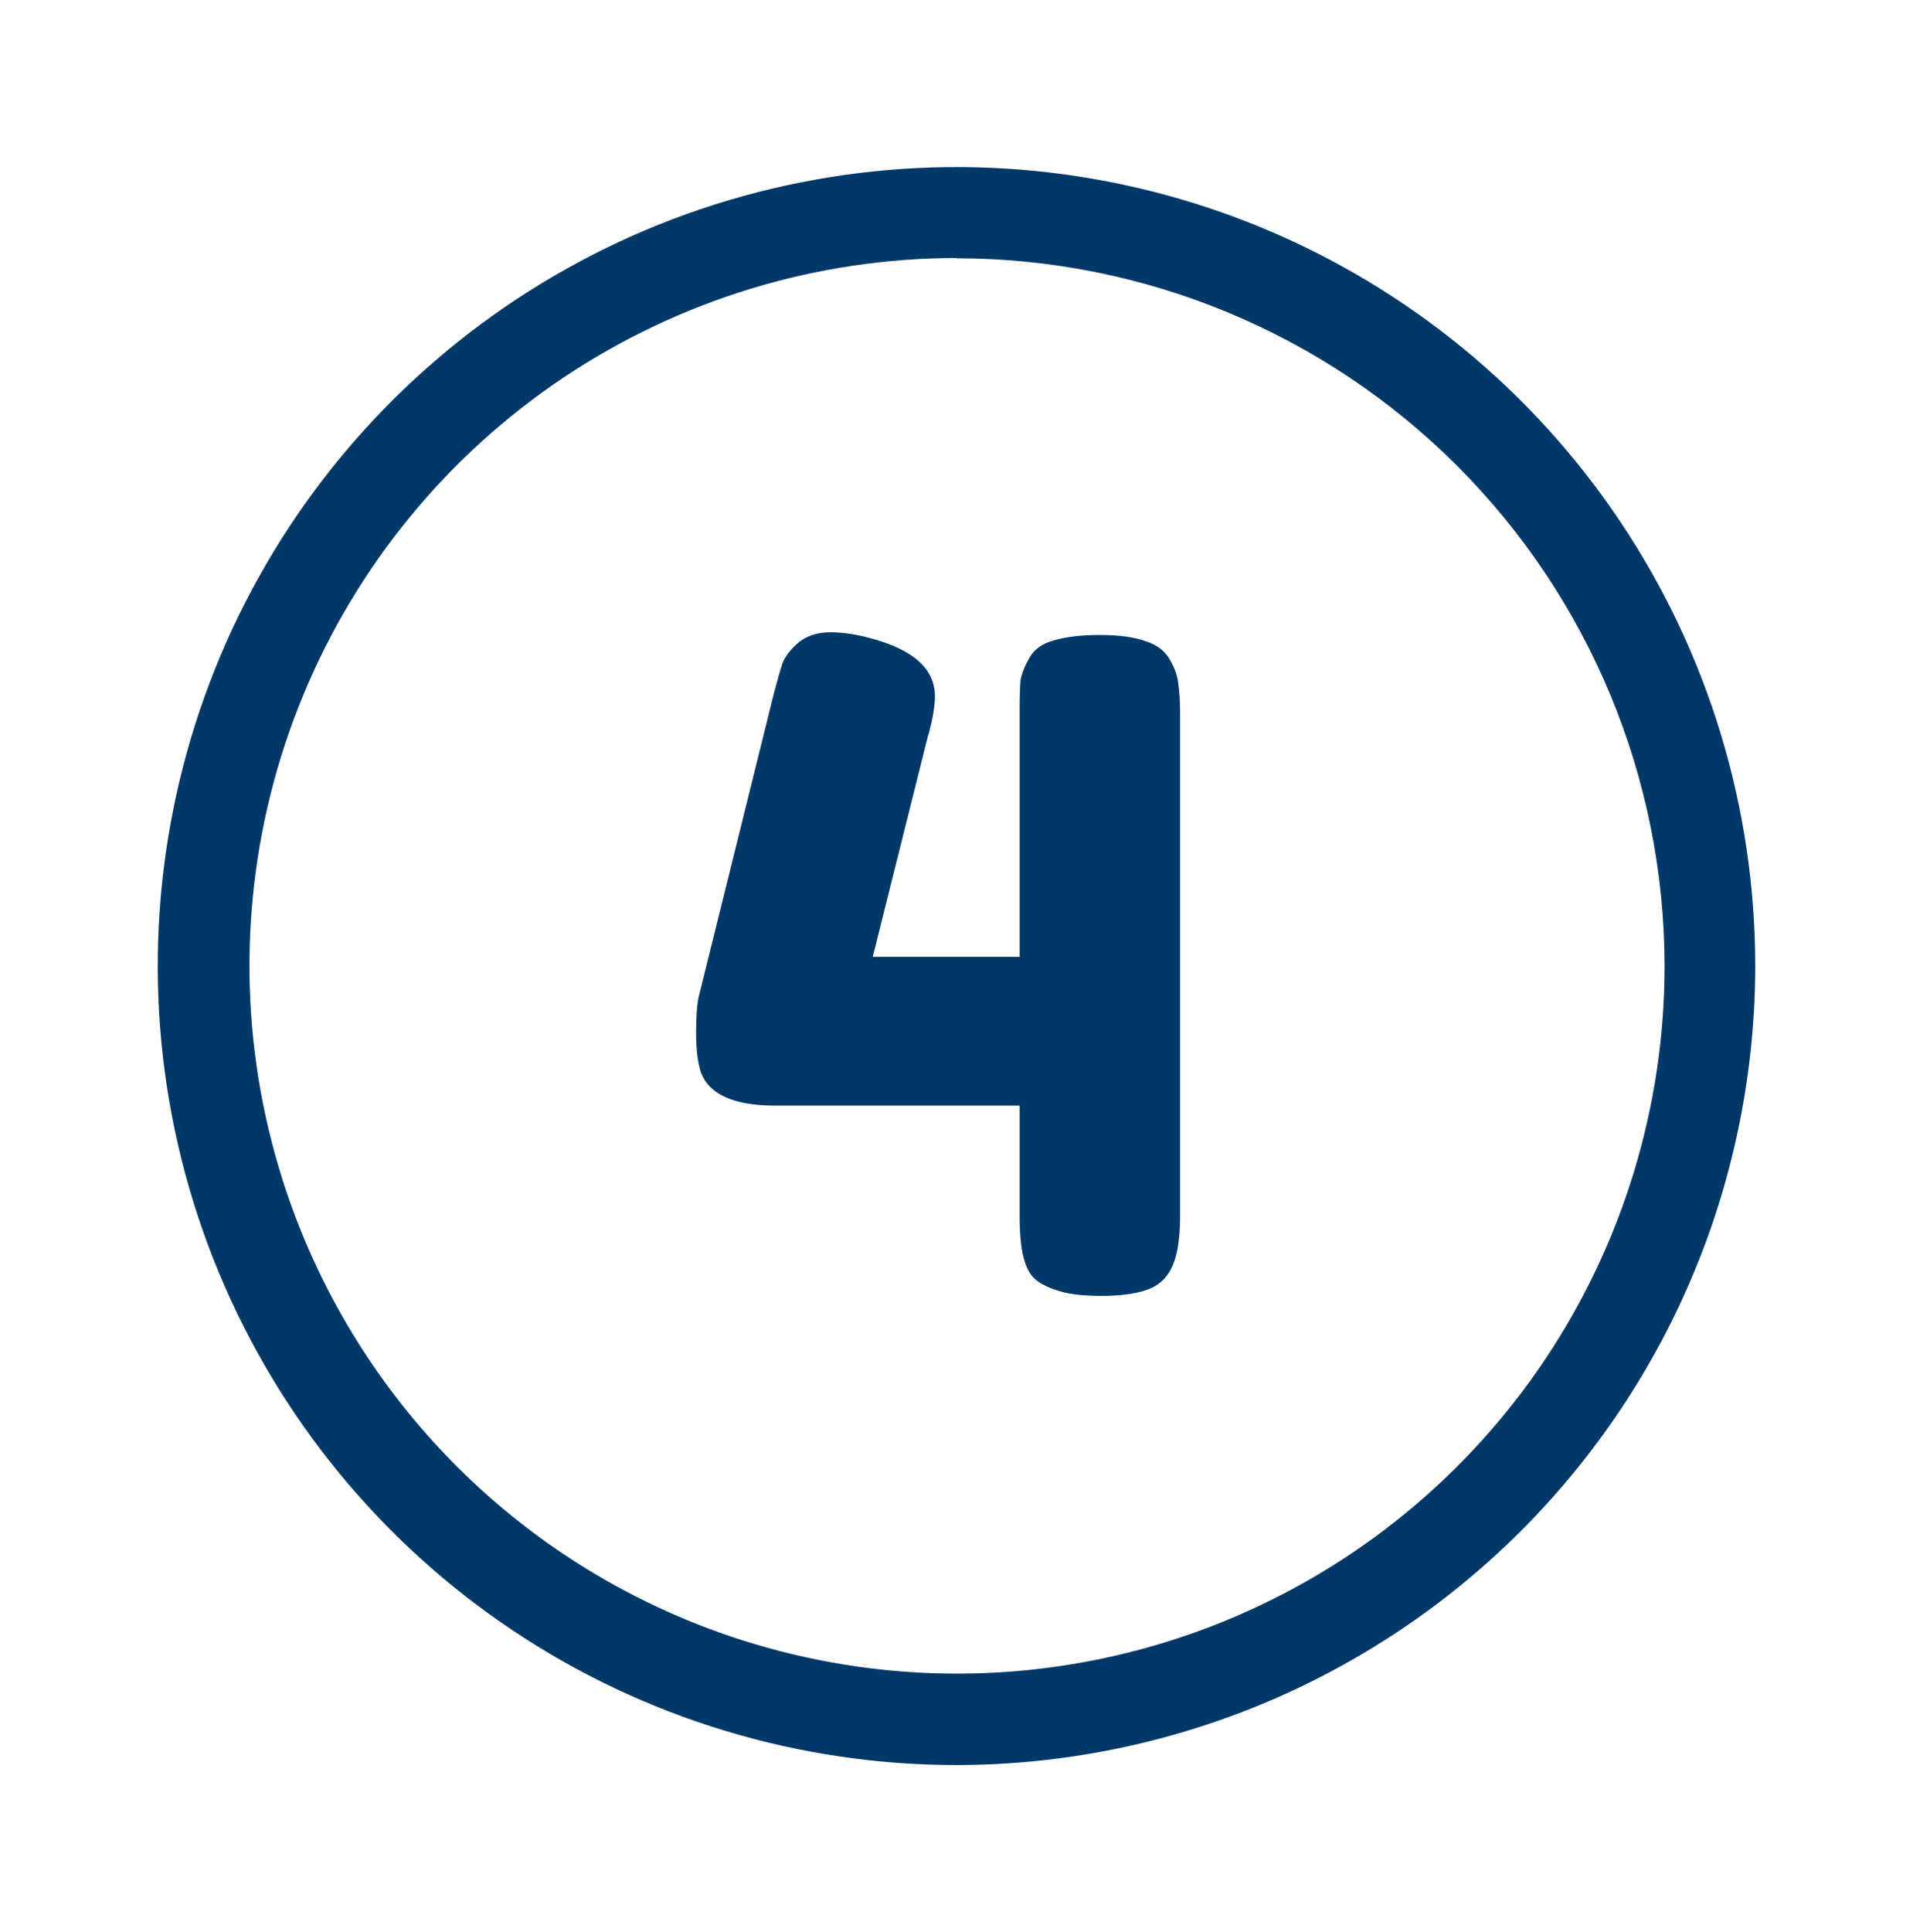
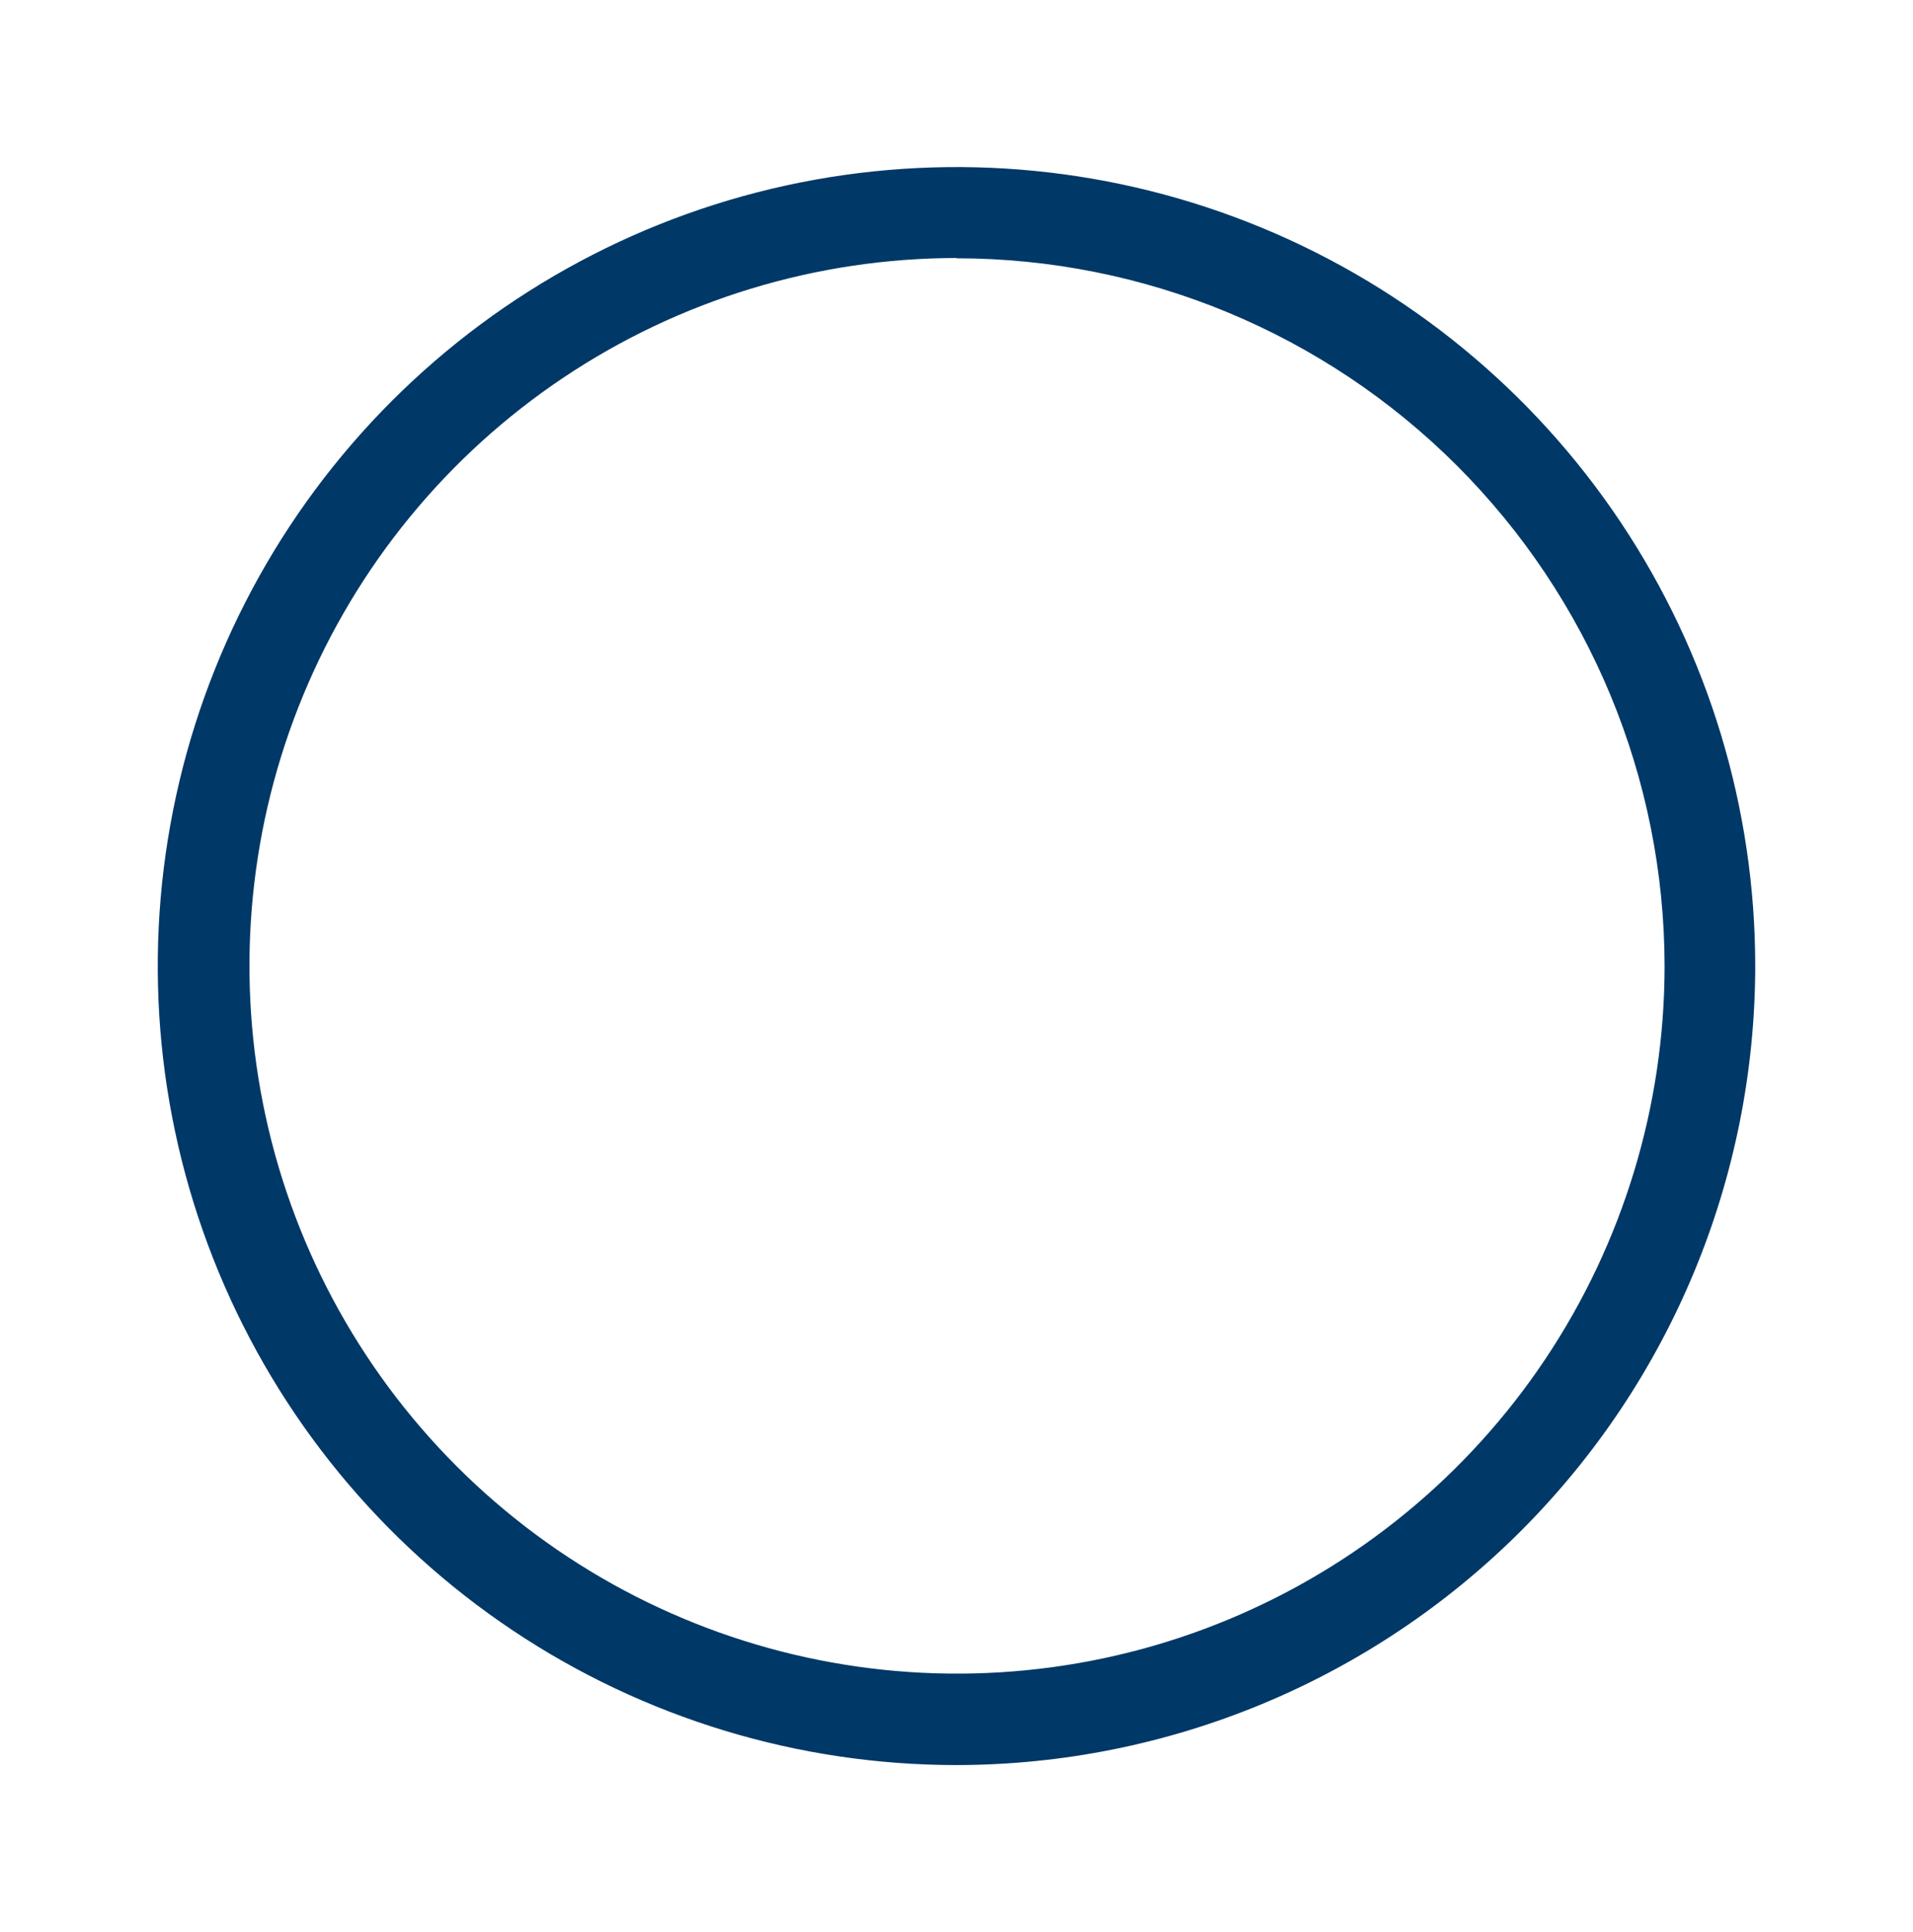
<svg xmlns="http://www.w3.org/2000/svg" fill="none" height="105" viewBox="0 0 104 105" width="104">
  <g fill="#003867">
    <path d="m52 95.926c-8.588 0-16.984-2.547-24.125-7.318s-12.707-11.553-15.993-19.488c-3.287-7.935-4.147-16.666-2.471-25.089 1.675-8.423 5.811-16.161 11.884-22.233 6.073-6.073 13.81-10.209 22.233-11.884 8.423-1.675 17.154-.816 25.089 2.471 7.935 3.287 14.716 8.852 19.488 15.993 4.771 7.141 7.318 15.536 7.318 24.125-.011 11.513-4.59 22.552-12.731 30.692-8.141 8.141-19.179 12.72-30.693 12.731zm0-81.904c-7.606.006-15.04 2.266-21.362 6.496-6.322 4.229-11.248 10.238-14.155 17.267-2.908 7.029-3.666 14.761-2.18 22.221 1.486 7.46 5.151 14.311 10.53 19.689s12.232 9.039 19.692 10.523 15.193.722 22.22-2.188 13.034-7.838 17.262-14.162c4.227-6.323 6.485-13.758 6.488-21.364-.011-10.204-4.071-19.985-11.289-27.198s-17.003-11.265-27.206-11.269z" />
-     <path d="m55.973 35.735c.261-.457.702-.768 1.323-.931.653-.196 1.486-.294 2.499-.294 1.045 0 1.878.114 2.499.343.621.196 1.062.539 1.323 1.029.261.457.408.882.441 1.274.065.392.098.964.098 1.715v27.244c0 1.274-.163 2.221-.49 2.842-.294.588-.768.98-1.421 1.176-.621.196-1.405.294-2.352.294-.947 0-1.699-.082-2.254-.245-.555-.163-.98-.359-1.274-.588s-.506-.555-.637-.98c-.196-.555-.294-1.405-.294-2.548v-5.978h-13.279c-2.287 0-3.642-.621-4.067-1.862-.163-.523-.245-1.225-.245-2.107s.049-1.535.147-1.96l4.067-16.415c.196-.751.359-1.323.49-1.715.163-.392.457-.768.882-1.127.457-.359 1.029-.539 1.715-.539s1.437.114 2.254.343c2.287.621 3.43 1.666 3.43 3.136 0 .523-.114 1.209-.343 2.058-.033.065-.049.114-.049.147l-2.989 11.956h7.987v-13.377c0-.751.016-1.307.049-1.666.065-.359.229-.768.49-1.225z" />
  </g>
</svg>